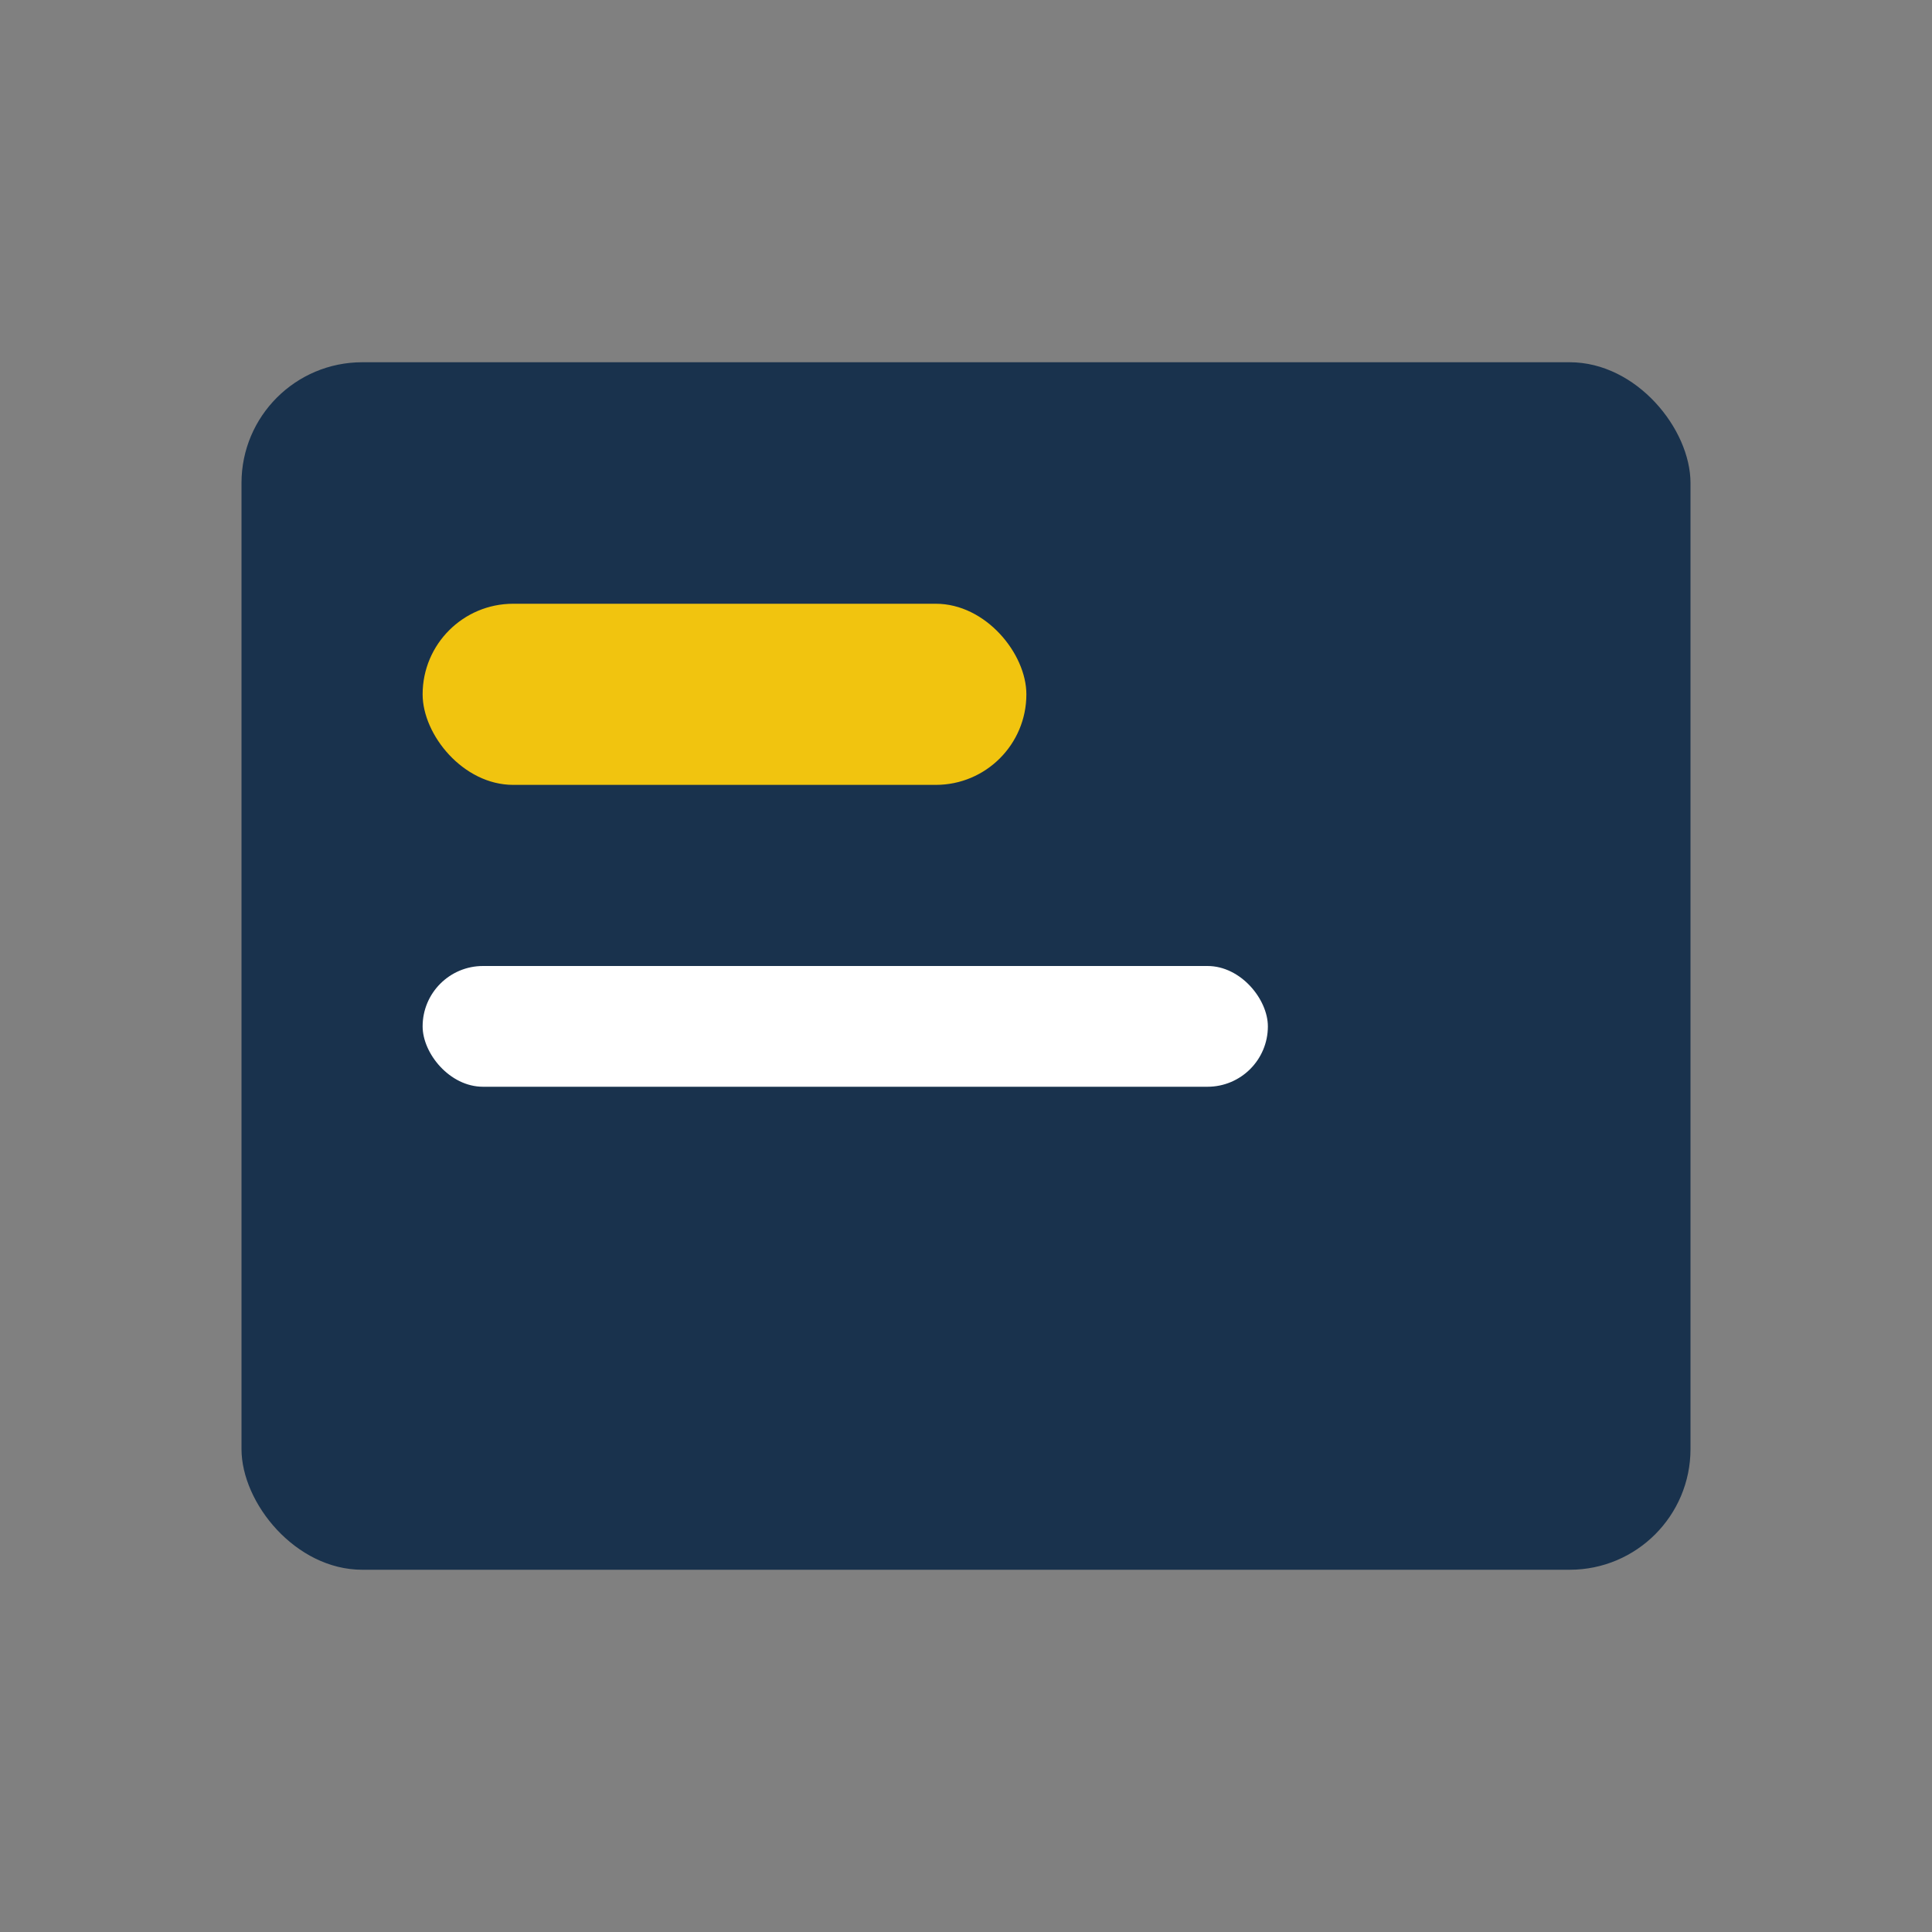
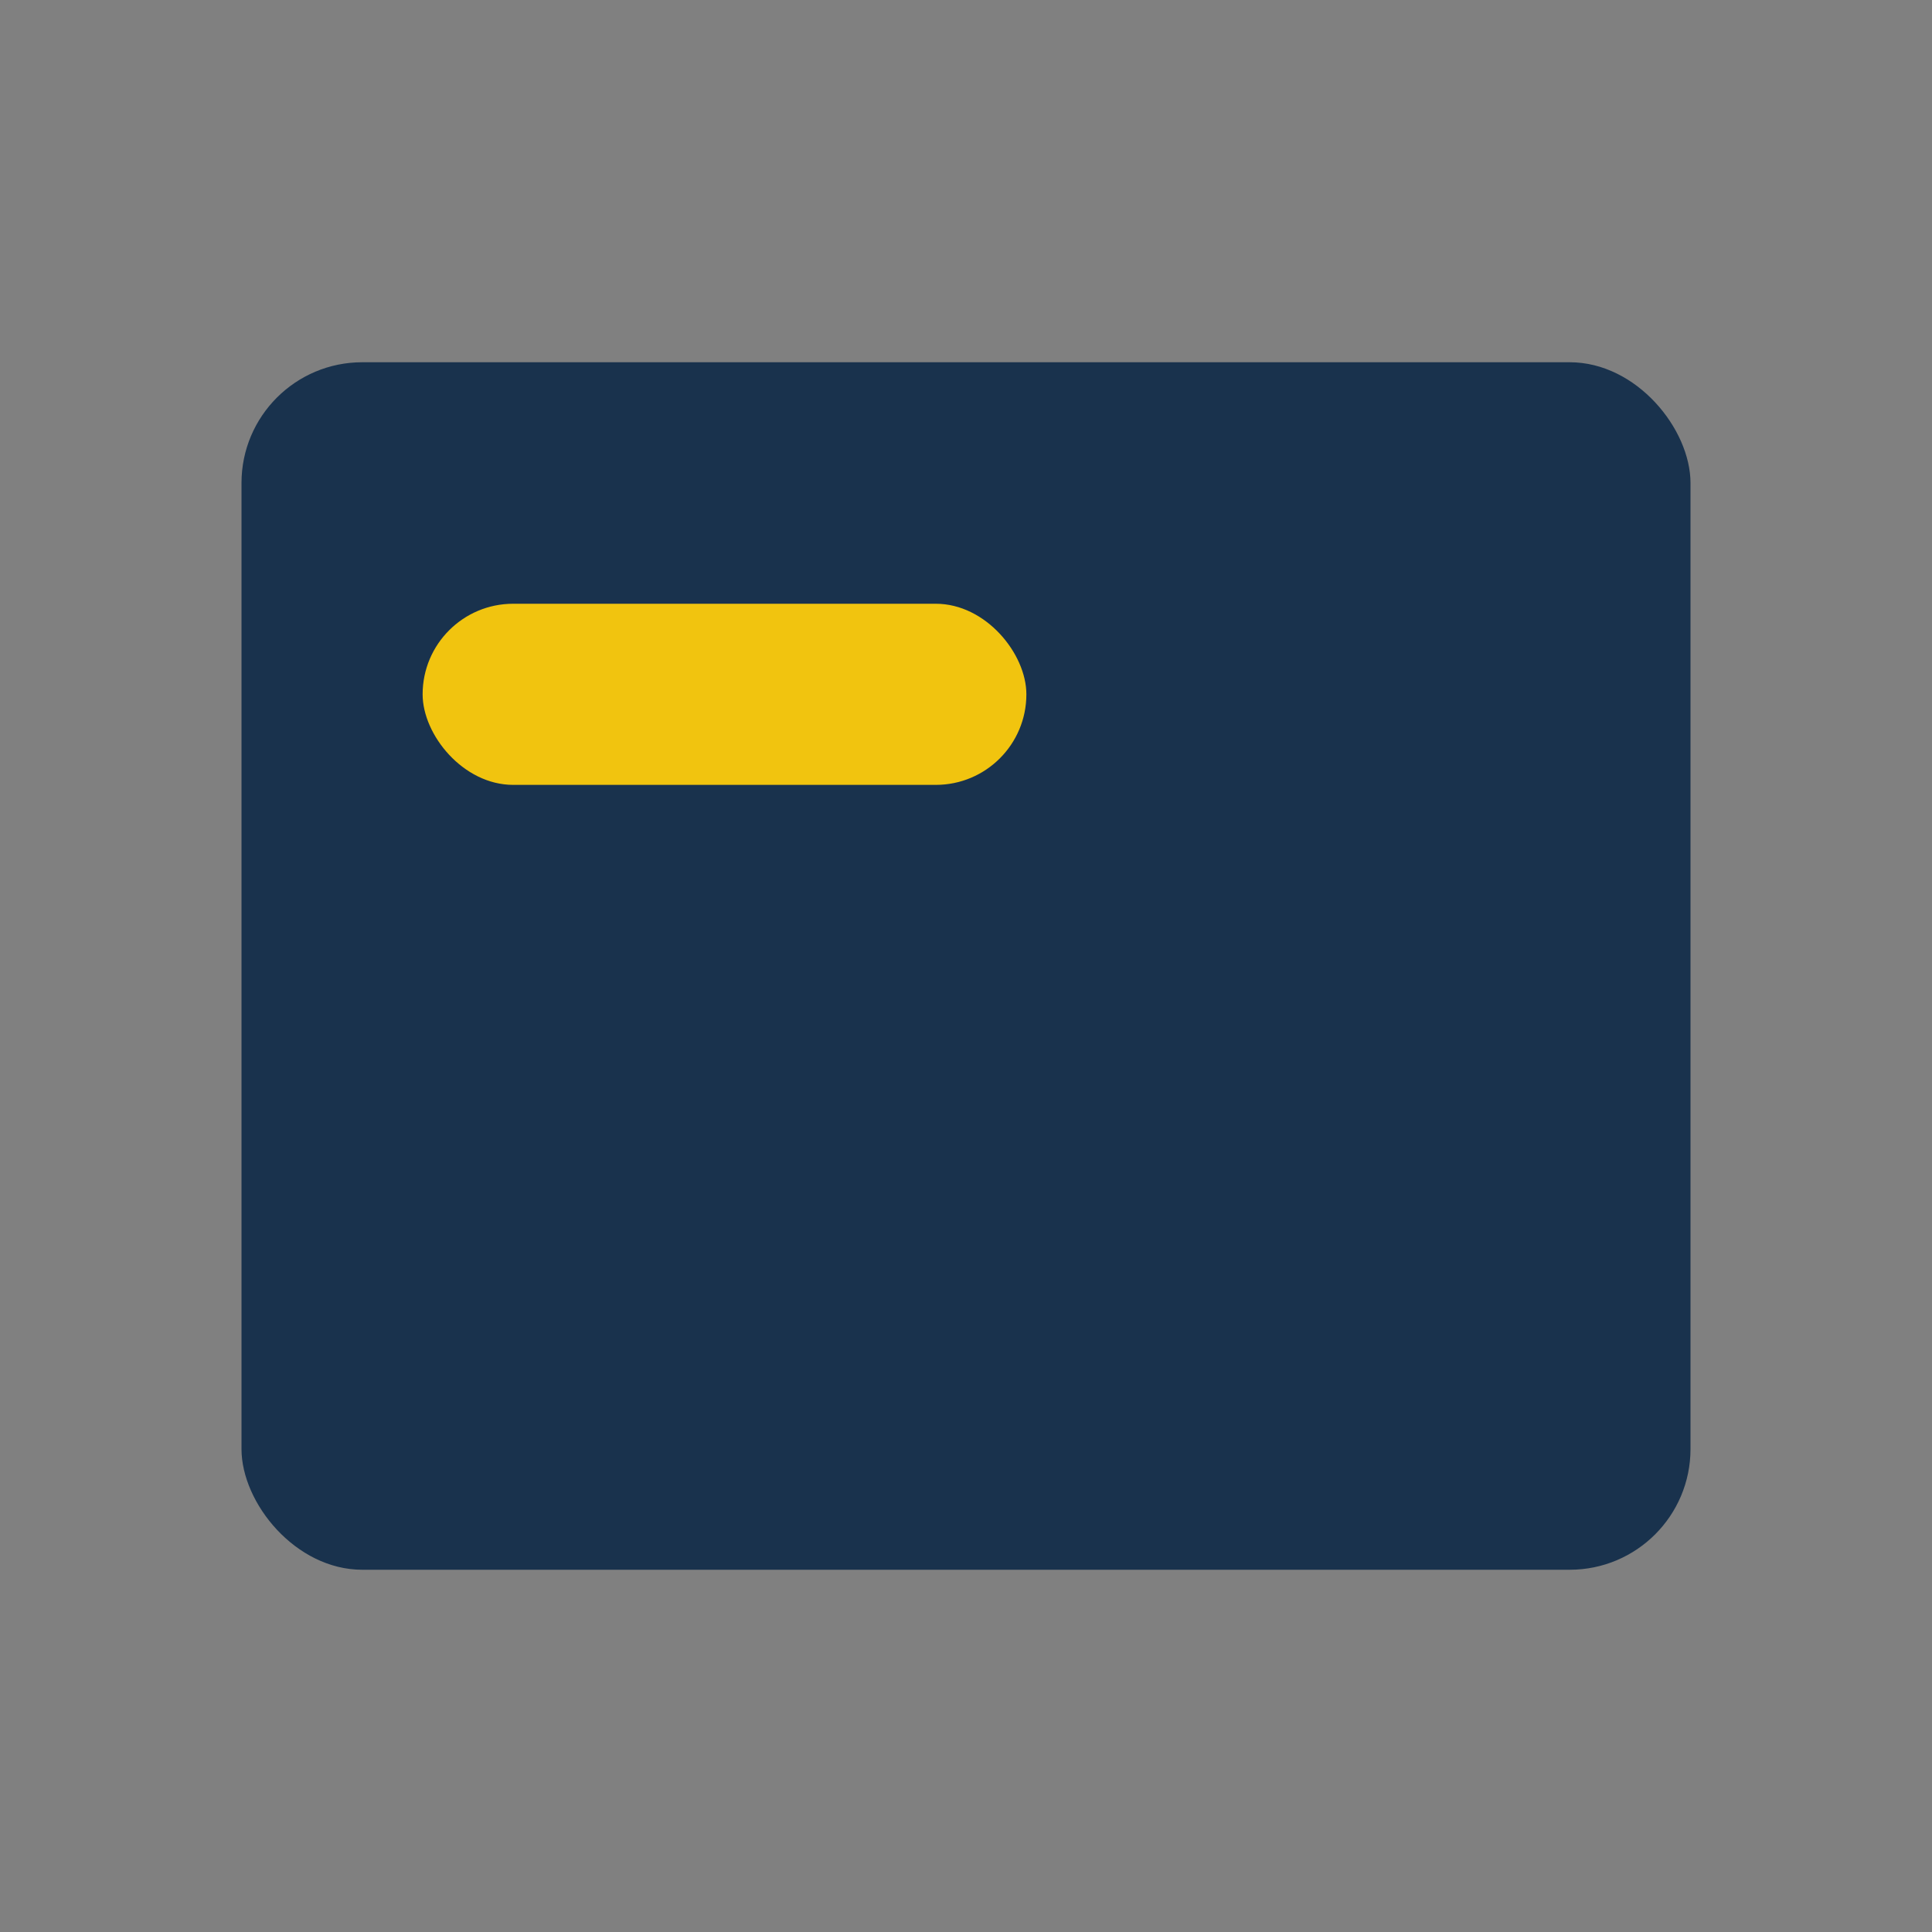
<svg xmlns="http://www.w3.org/2000/svg" width="32" height="32" viewBox="0 0 32 32">
  <rect x="0" y="0" width="32" height="32" fill="#808080" stroke="none" />
  <rect x="4" y="6" width="24" height="20" rx="2" fill="#19324D" />
  <rect x="7" y="10" width="10" height="3" rx="1.5" fill="#F1C40F" />
-   <rect x="7" y="16" width="14" height="2" rx="1" fill="#fff" />
</svg>